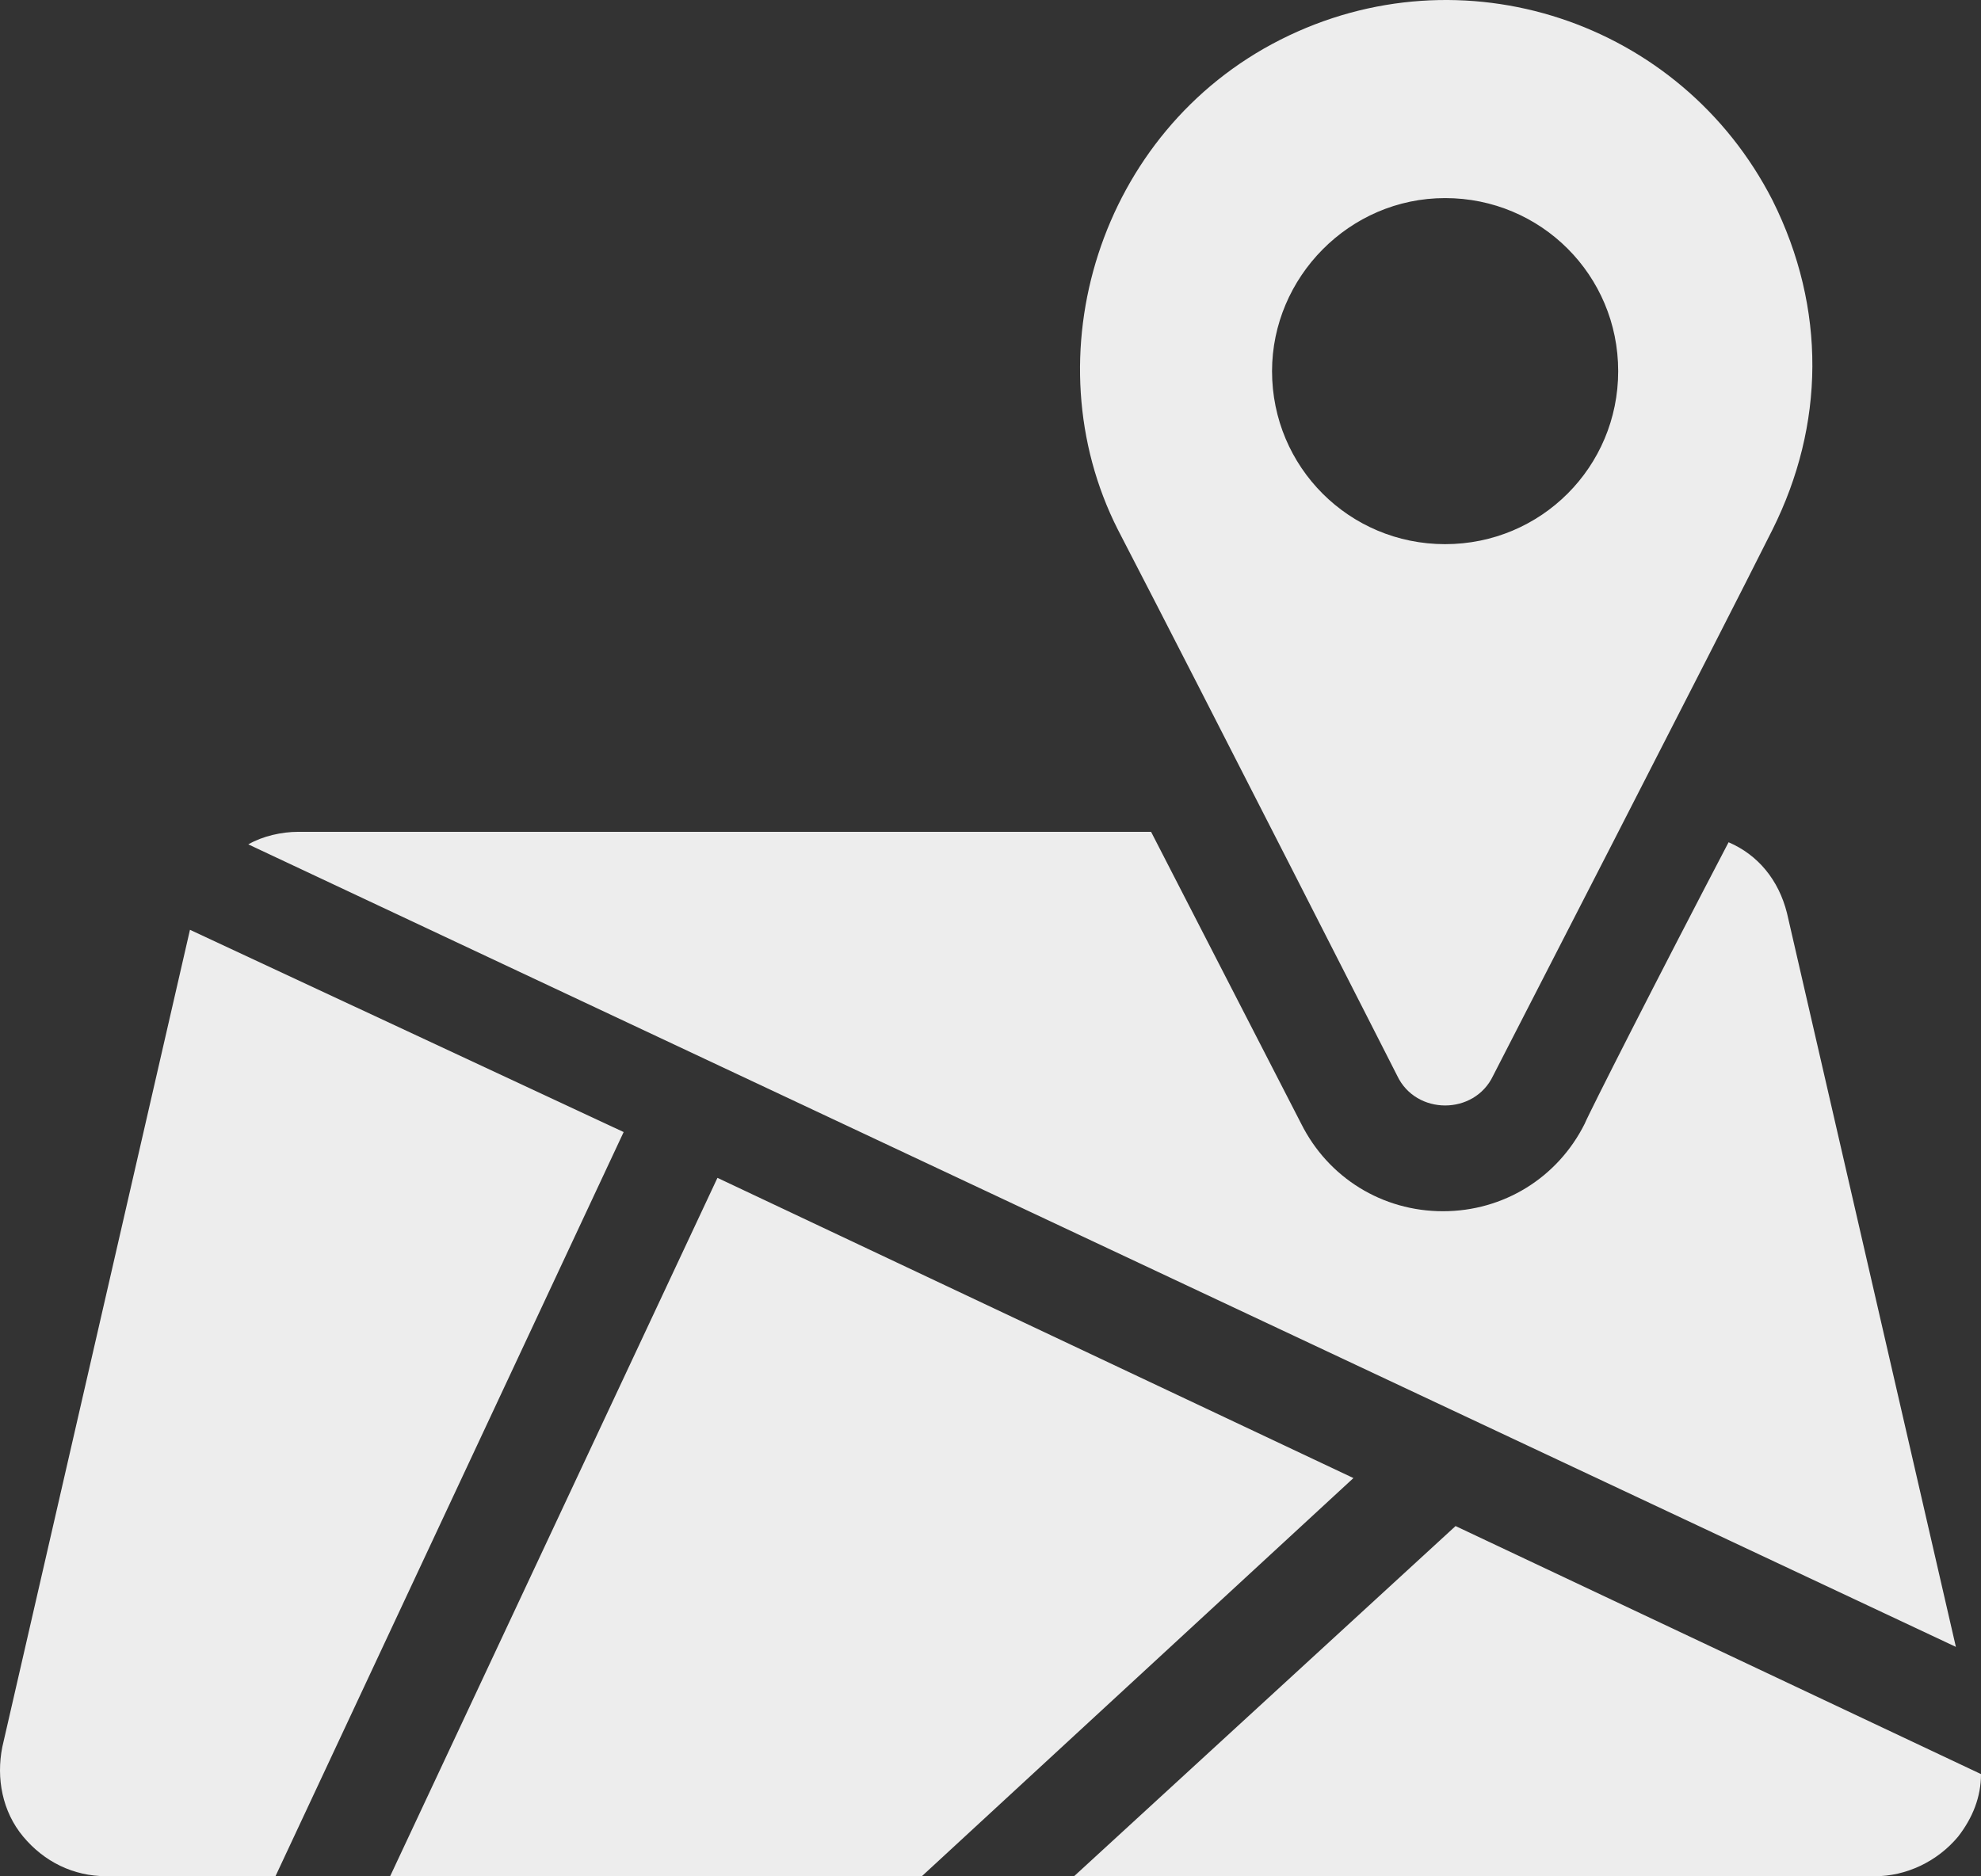
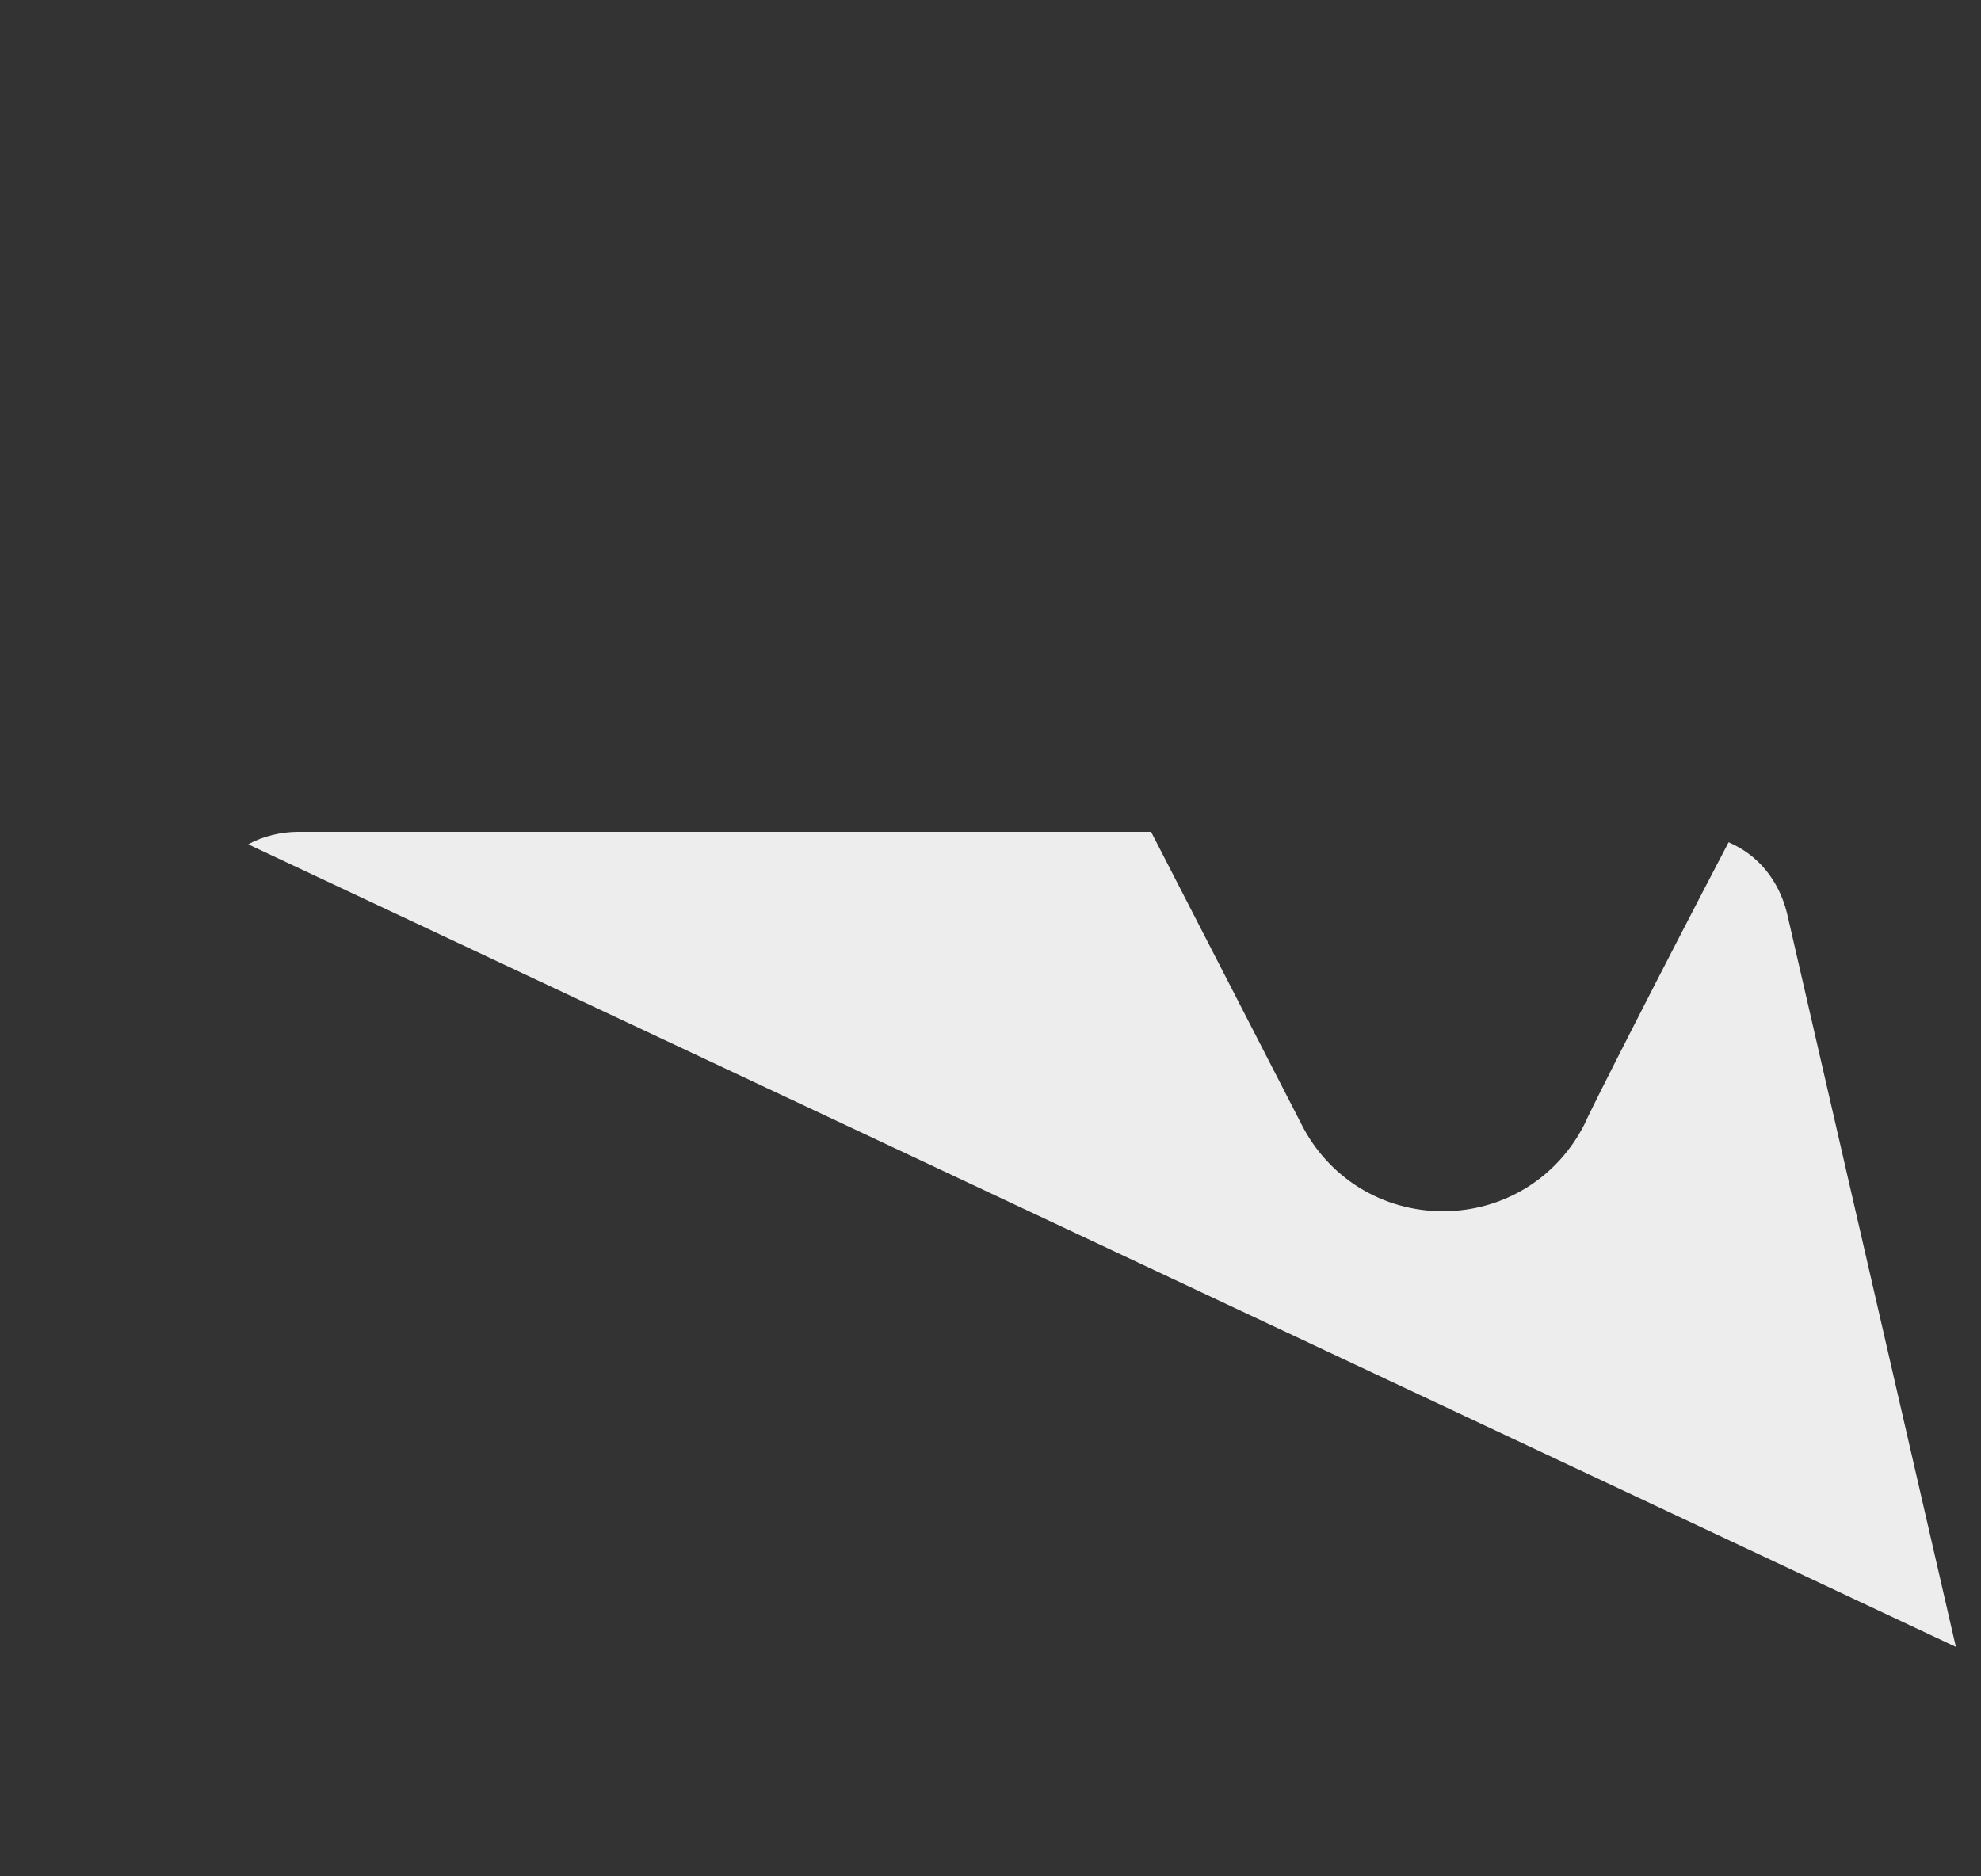
<svg xmlns="http://www.w3.org/2000/svg" xmlns:ns1="http://sodipodi.sourceforge.net/DTD/sodipodi-0.dtd" xmlns:ns2="http://www.inkscape.org/namespaces/inkscape" width="121.614pt" height="115.209pt" version="1.1" viewBox="0 0 121.614 115.209" id="svg5" ns1:docname="google-light.svg">
  <rect x="0" y="0" width="121.614" height="115.209" fill="#333333" stroke="none" />
  <defs id="defs5" />
  <ns1:namedview id="namedview5" pagecolor="#ffffff" bordercolor="#000000" borderopacity="0.25" ns2:showpageshadow="2" ns2:pageopacity="0.0" ns2:pagecheckerboard="0" ns2:deskcolor="#d1d1d1" ns2:document-units="pt" />
  <path d="m 109.704,56.07 c -0.512,-2.047 -1.793,-3.586 -3.586,-4.352 -4.352,8.32 -8.574,16.641 -8.832,17.281 -1.664,3.328 -4.992,5.375 -8.703,5.375 -3.711,0 -7.039,-2.047 -8.703,-5.375 l -9.215,-17.922 h -52.352 c -1.023,0 -2.176,0.258 -3.07,0.77 L 120.072,101.124 Z" fill="#ededed" id="path1" />
-   <path d="M 11.662,57.093 0.142,107.269 c -0.383,1.922 0,3.969 1.281,5.504 1.281,1.535 3.07,2.434 5.121,2.434 H 16.911 l 21.375,-45.695 z" fill="#ededed" id="path2" />
-   <path d="m 44.044,72.324 -20.094,42.883 h 32.641 l 26.496,-24.449 z" fill="#ededed" id="path3" />
-   <path d="m 89.357,93.705 -23.422,21.504 h 49.152 c 1.922,0 3.84,-0.895 5.121,-2.434 0.895,-1.152 1.406,-2.434 1.406,-3.84 z" fill="#ededed" id="path4" />
-   <path d="m 85.775,66.054 c 1.152,2.434 4.734,2.434 5.887,0 0,0 13.953,-27.137 17.152,-33.535 3.199,-6.398 3.328,-13.566 0,-20.223 -5.633,-11.012 -19.07,-15.492 -30.207,-9.859 -11.137,5.633 -15.359,19.457 -9.984,30.078 5.504,10.625 17.152,33.539 17.152,33.539 z m 2.941,-53.891 c 5.887,0 10.625,4.734 10.625,10.625 0,5.887 -4.734,10.625 -10.625,10.625 -5.887,0 -10.625,-4.734 -10.625,-10.625 0.004,-5.758 4.738,-10.625 10.625,-10.625 z" fill="#ededed" id="path5" />
</svg>